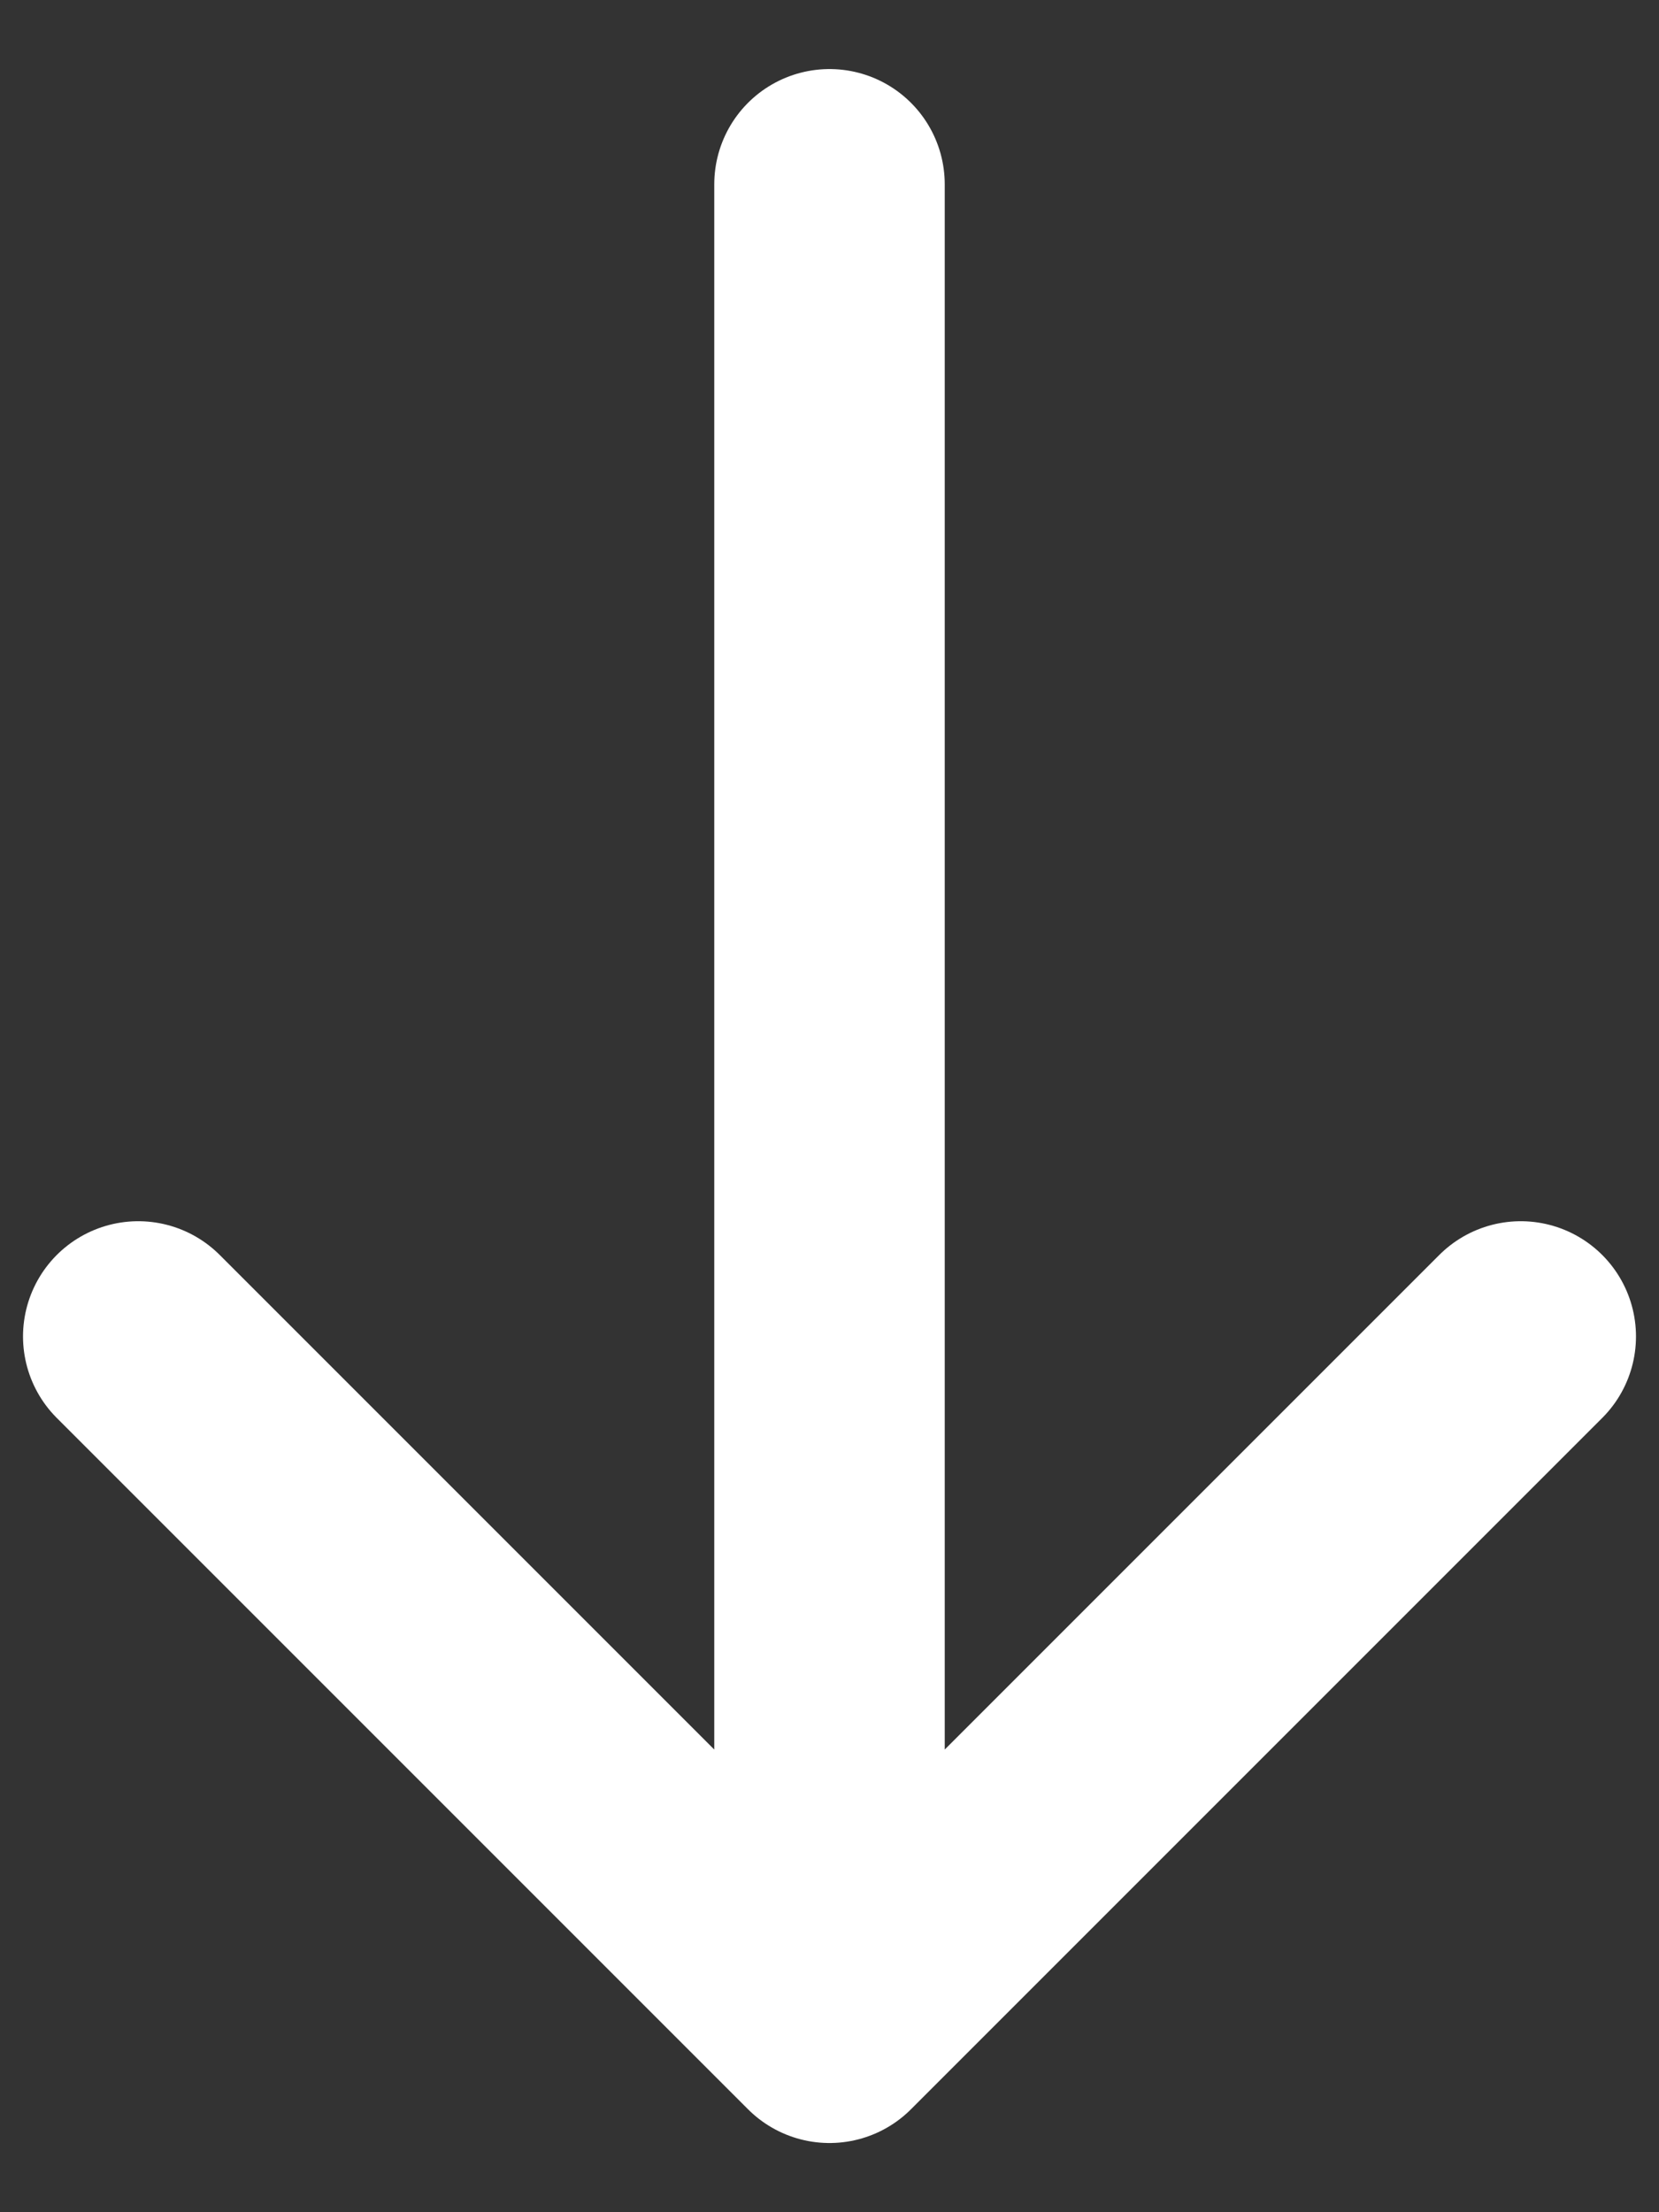
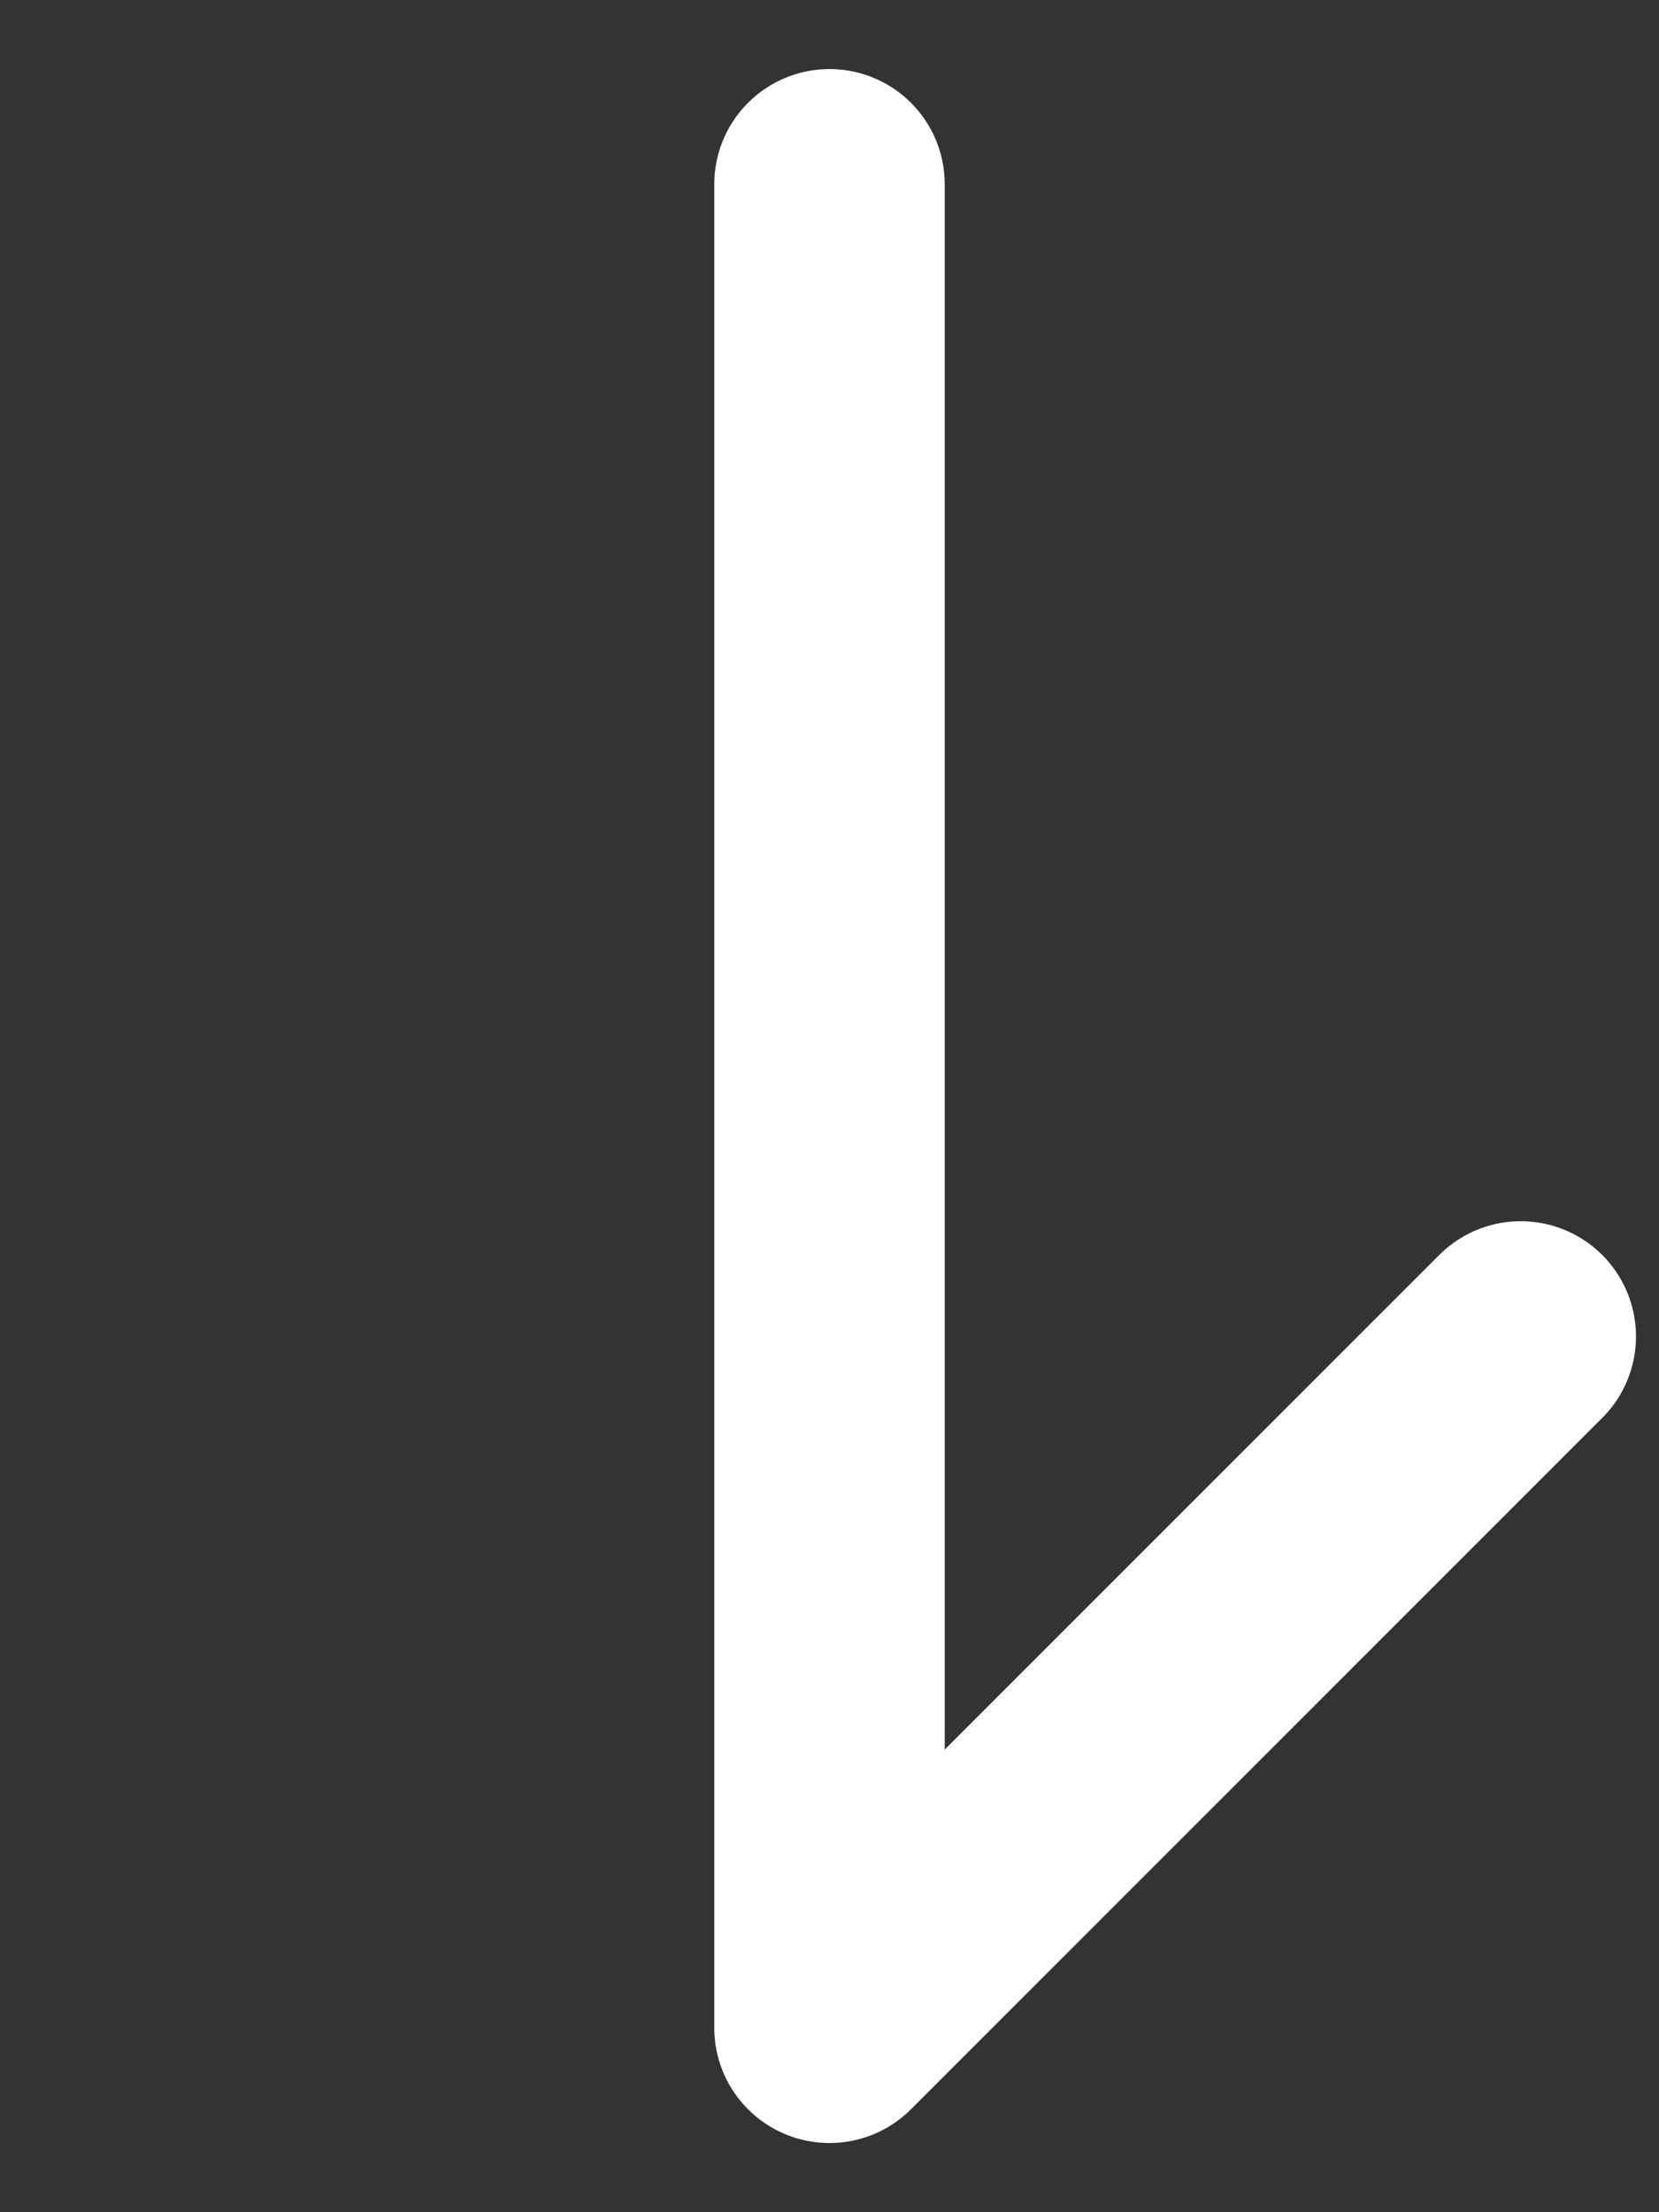
<svg xmlns="http://www.w3.org/2000/svg" width="12" height="16" viewBox="0 0 12 16" fill="none">
  <rect x="0" y="0" width="12" height="16" fill="#333333" stroke="none" />
-   <path d="M6 1.333V14.666M6 14.666L11 9.666M6 14.666L1 9.666" stroke="white" stroke-width="1.667" stroke-linecap="round" stroke-linejoin="round" />
+   <path d="M6 1.333V14.666M6 14.666L11 9.666M6 14.666" stroke="white" stroke-width="1.667" stroke-linecap="round" stroke-linejoin="round" />
</svg>